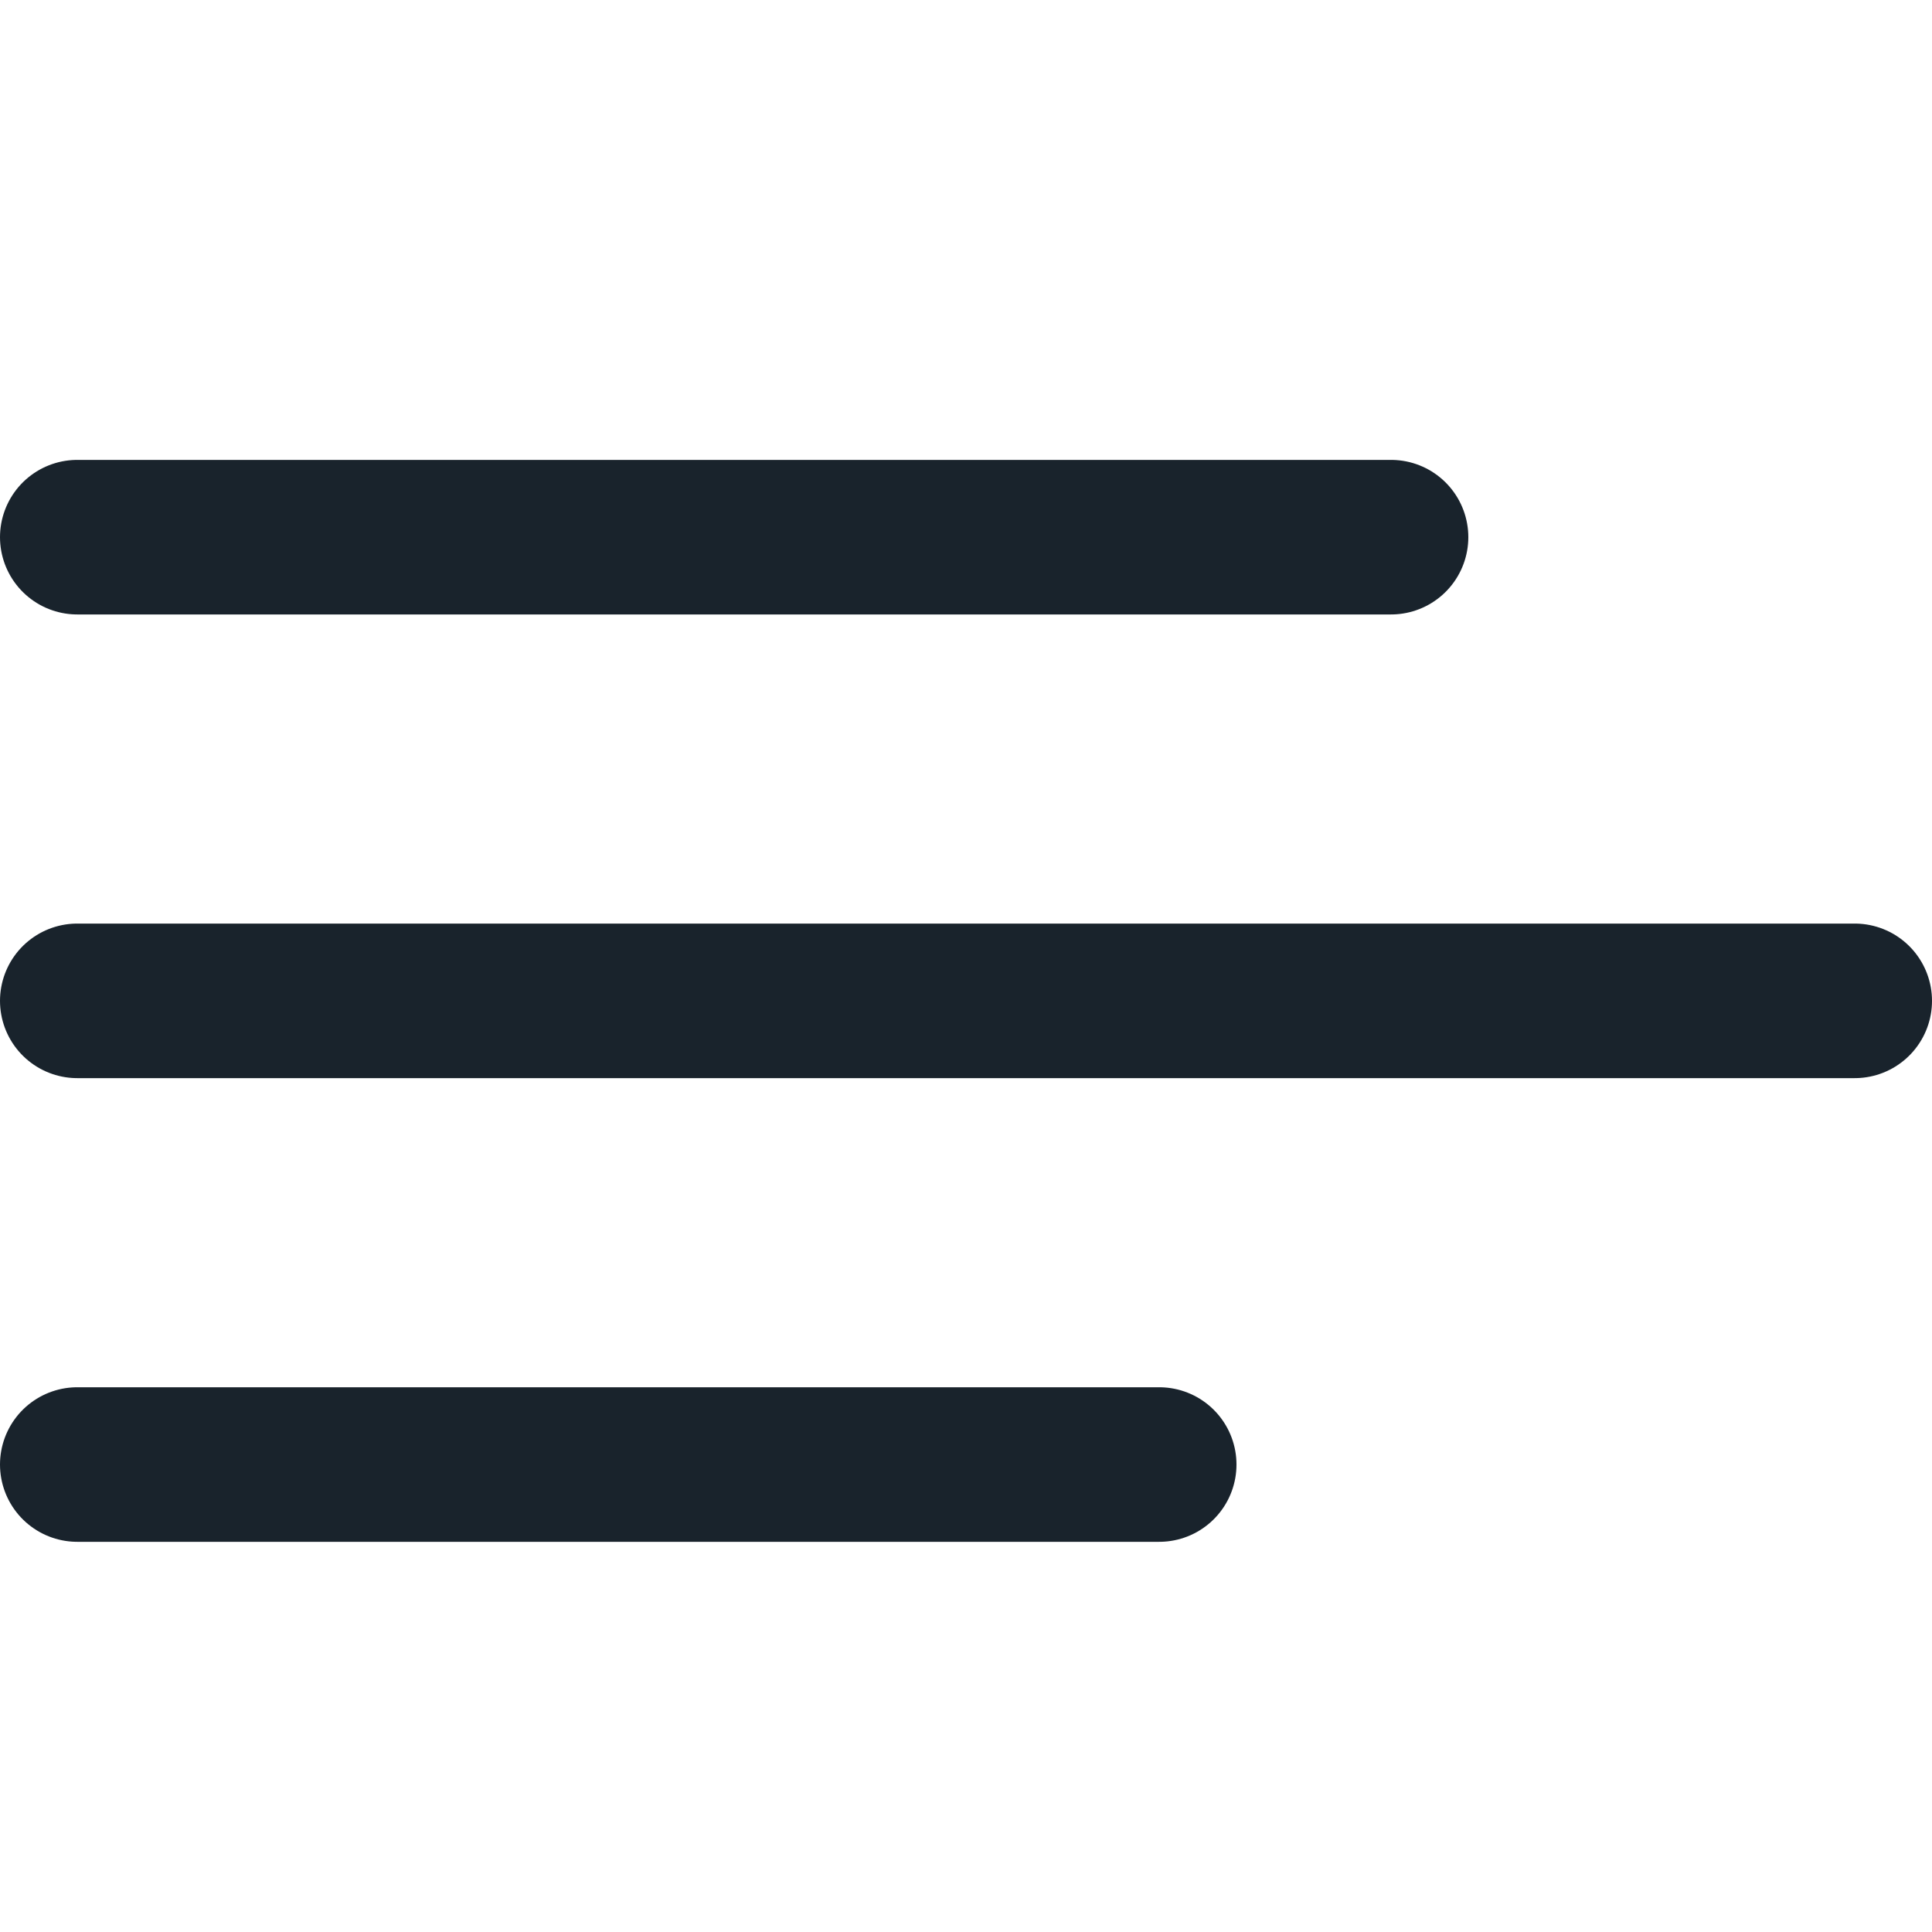
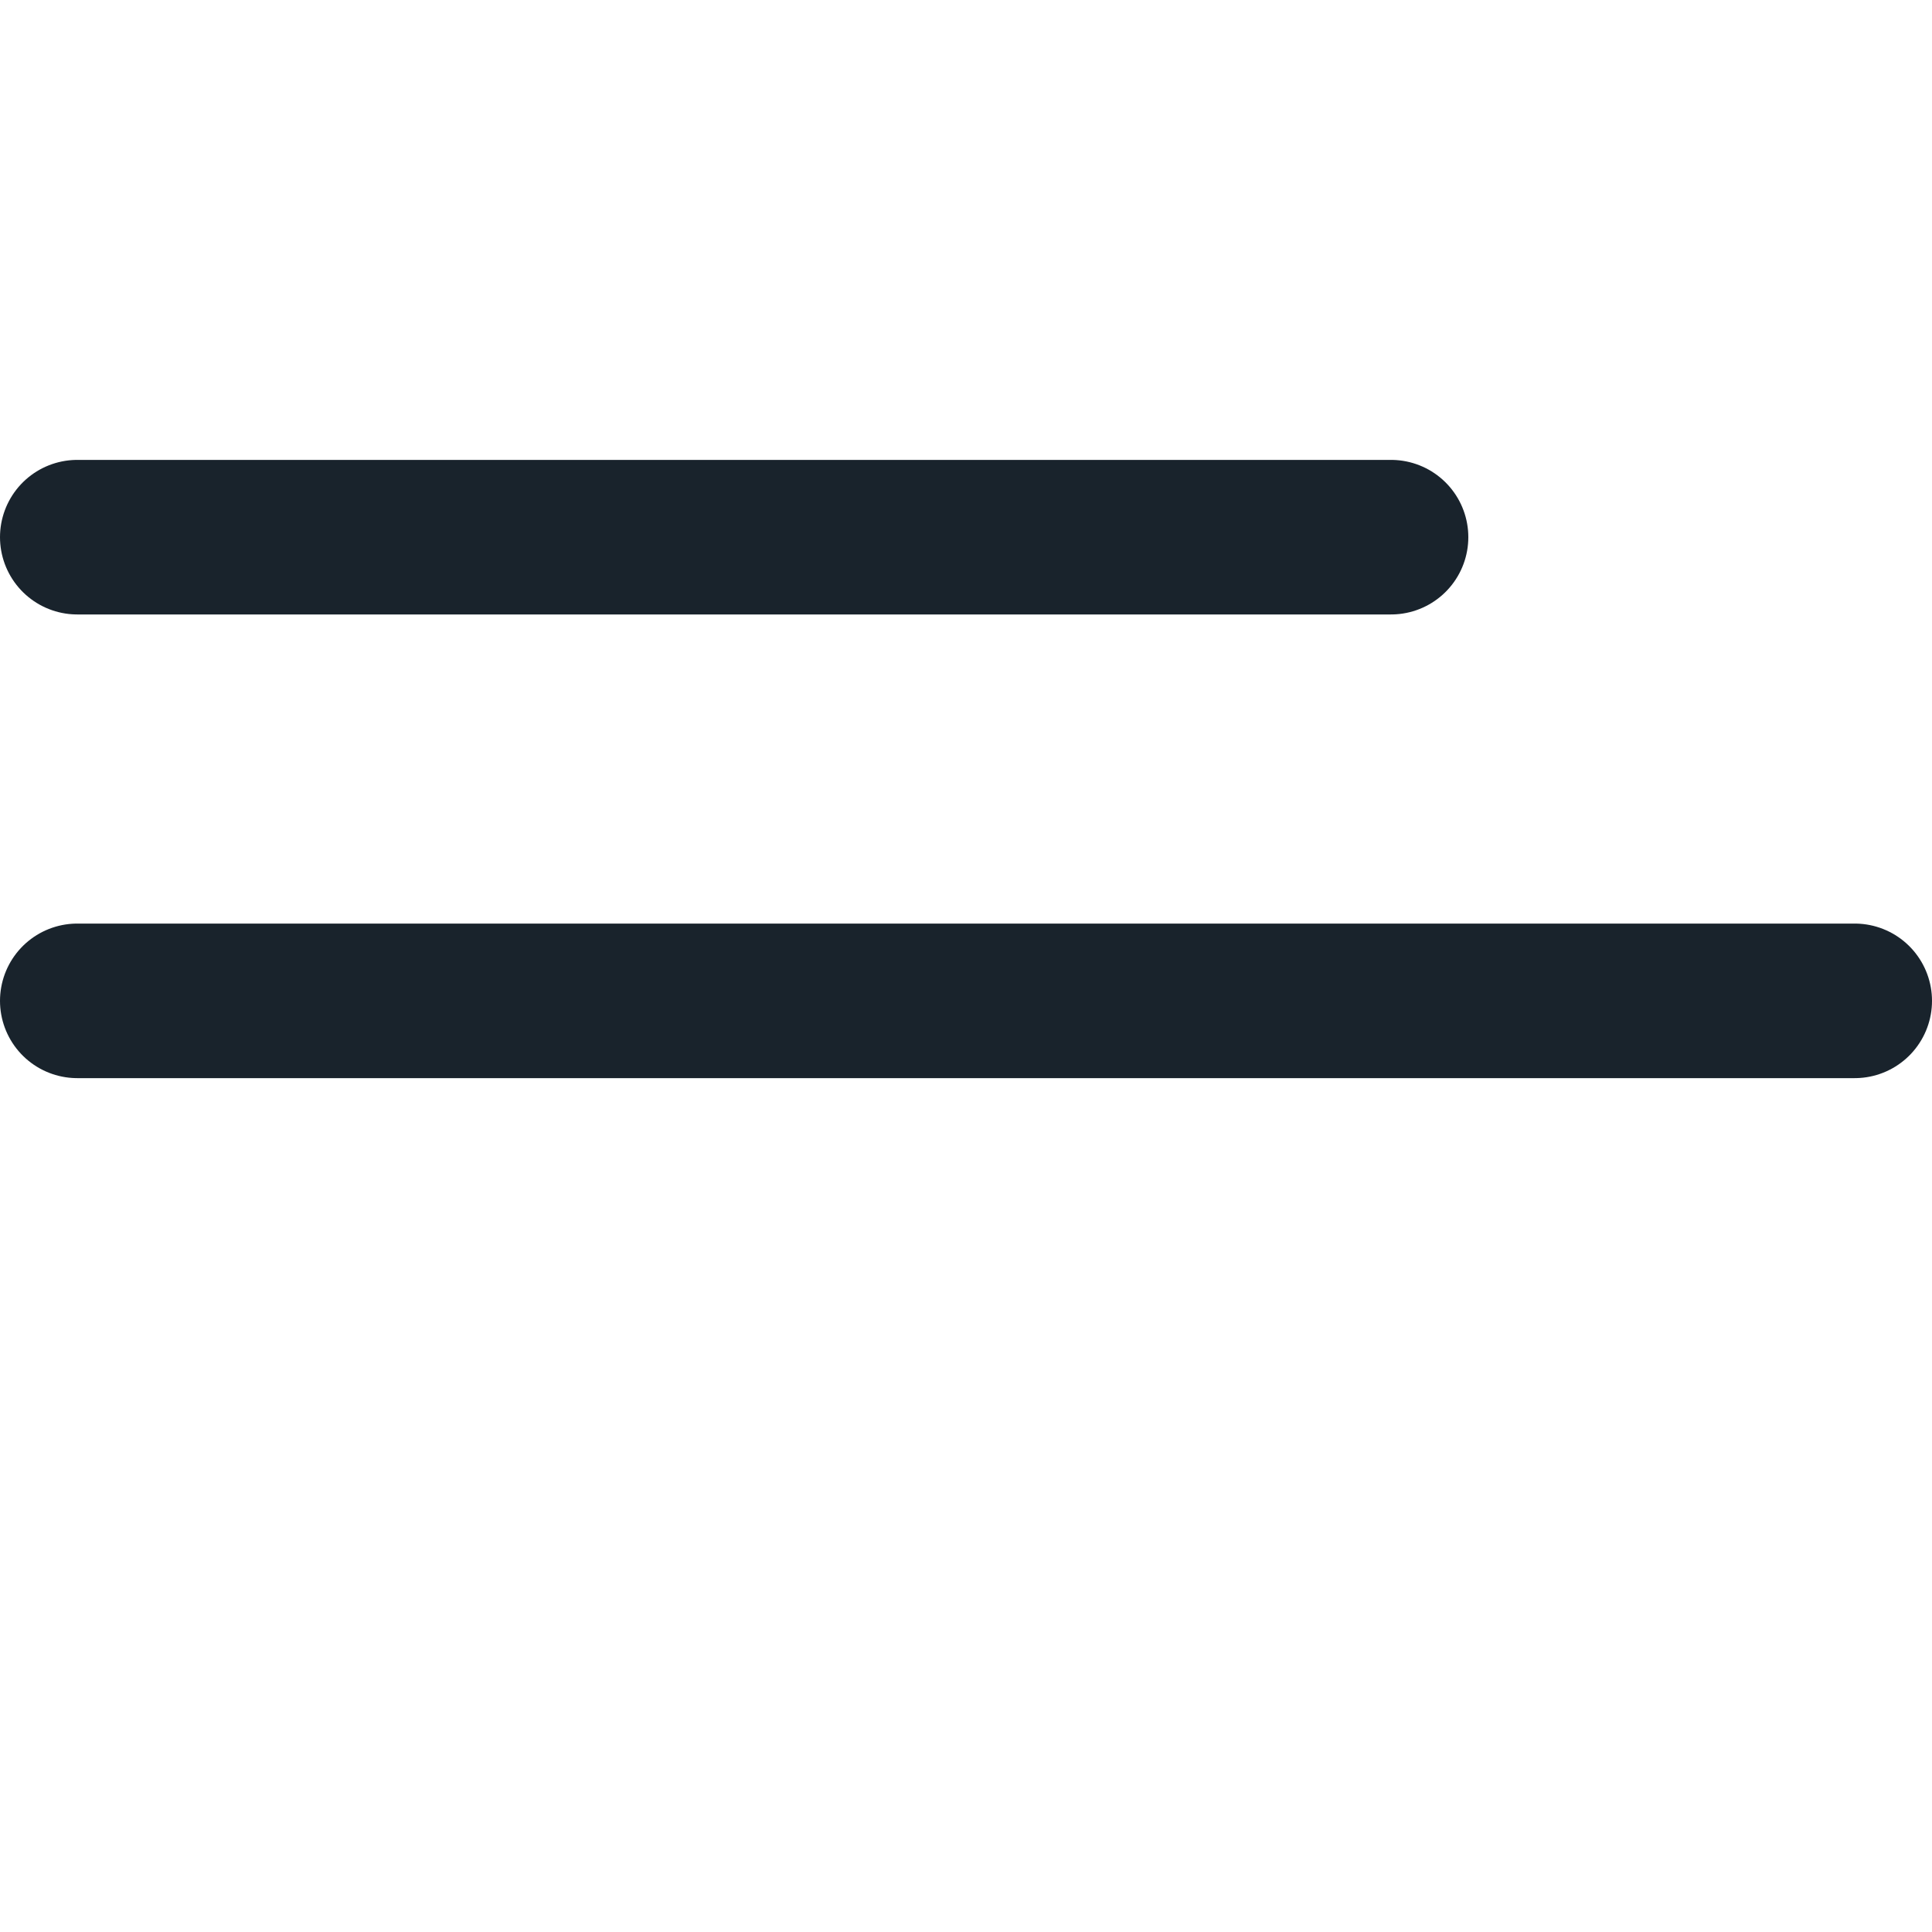
<svg xmlns="http://www.w3.org/2000/svg" width="25" height="25" viewBox="0 0 25 25" fill="none">
  <path d="M1 6.951H18" stroke="#19232C" stroke-width="2" stroke-linecap="round" />
  <path d="M1 12.951H24" stroke="#19232C" stroke-width="2" stroke-linecap="round" />
-   <path d="M1 18.951H15" stroke="#19232C" stroke-width="2" stroke-linecap="round" />
</svg>